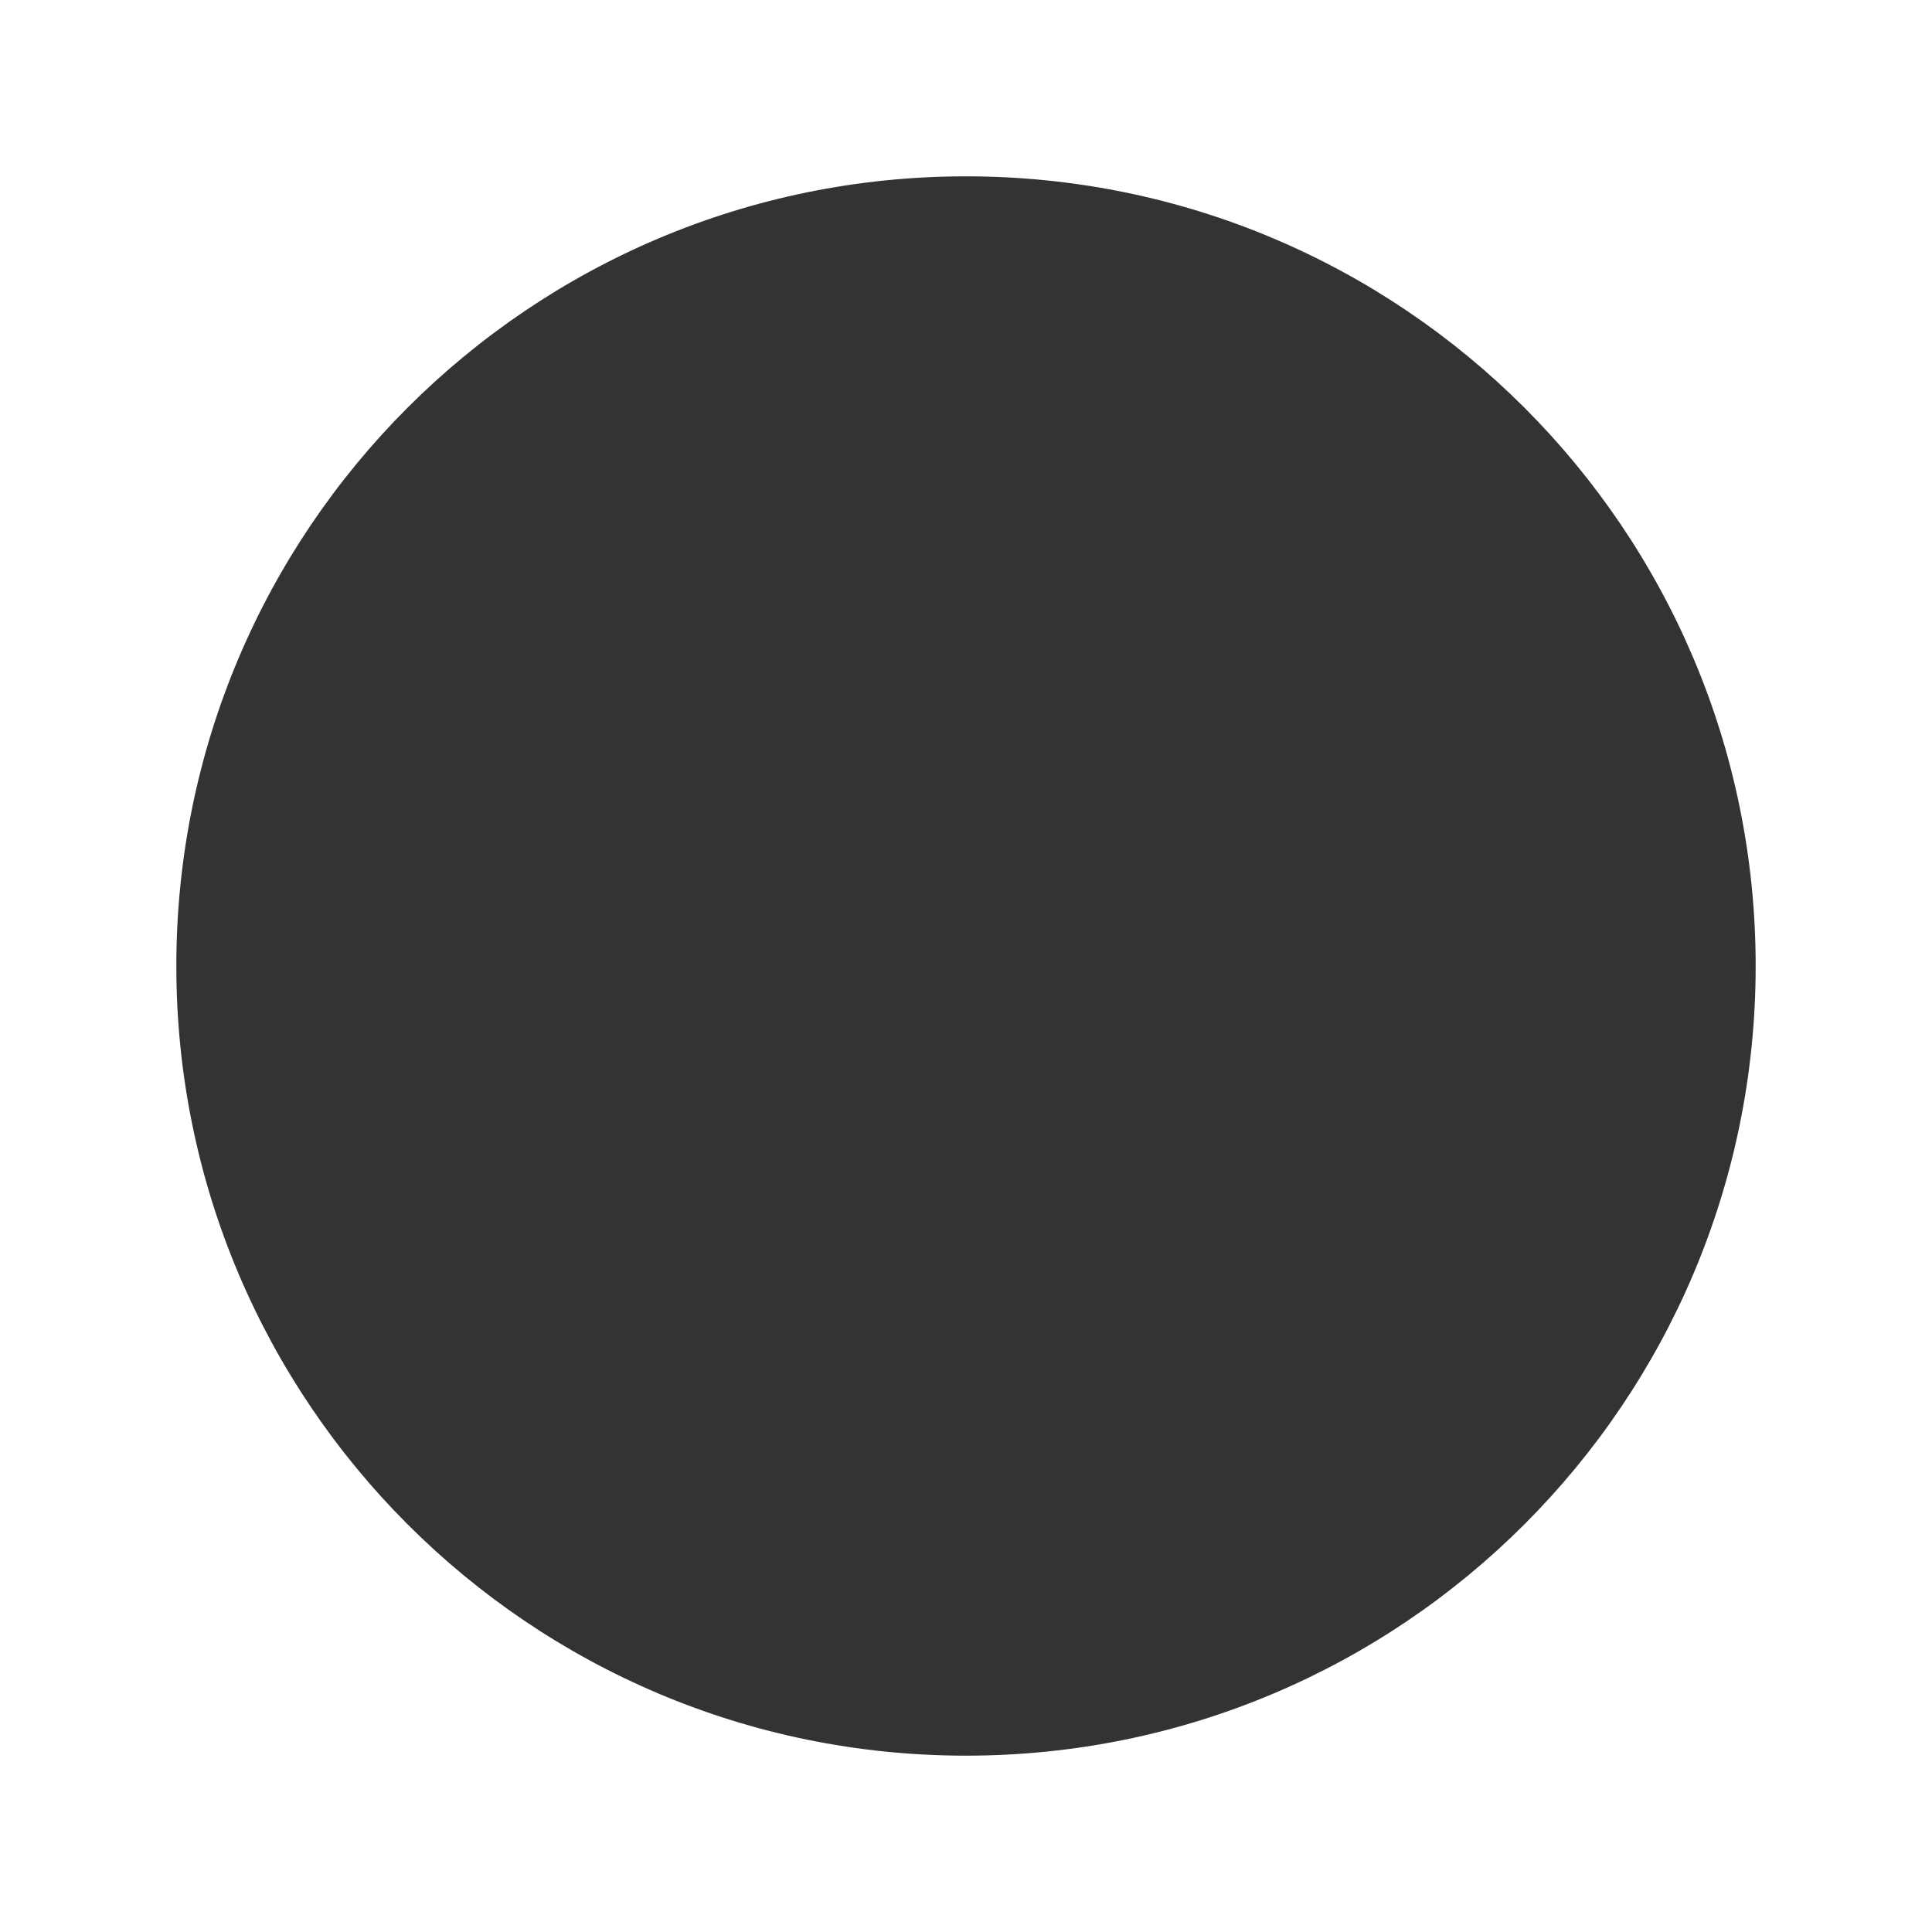
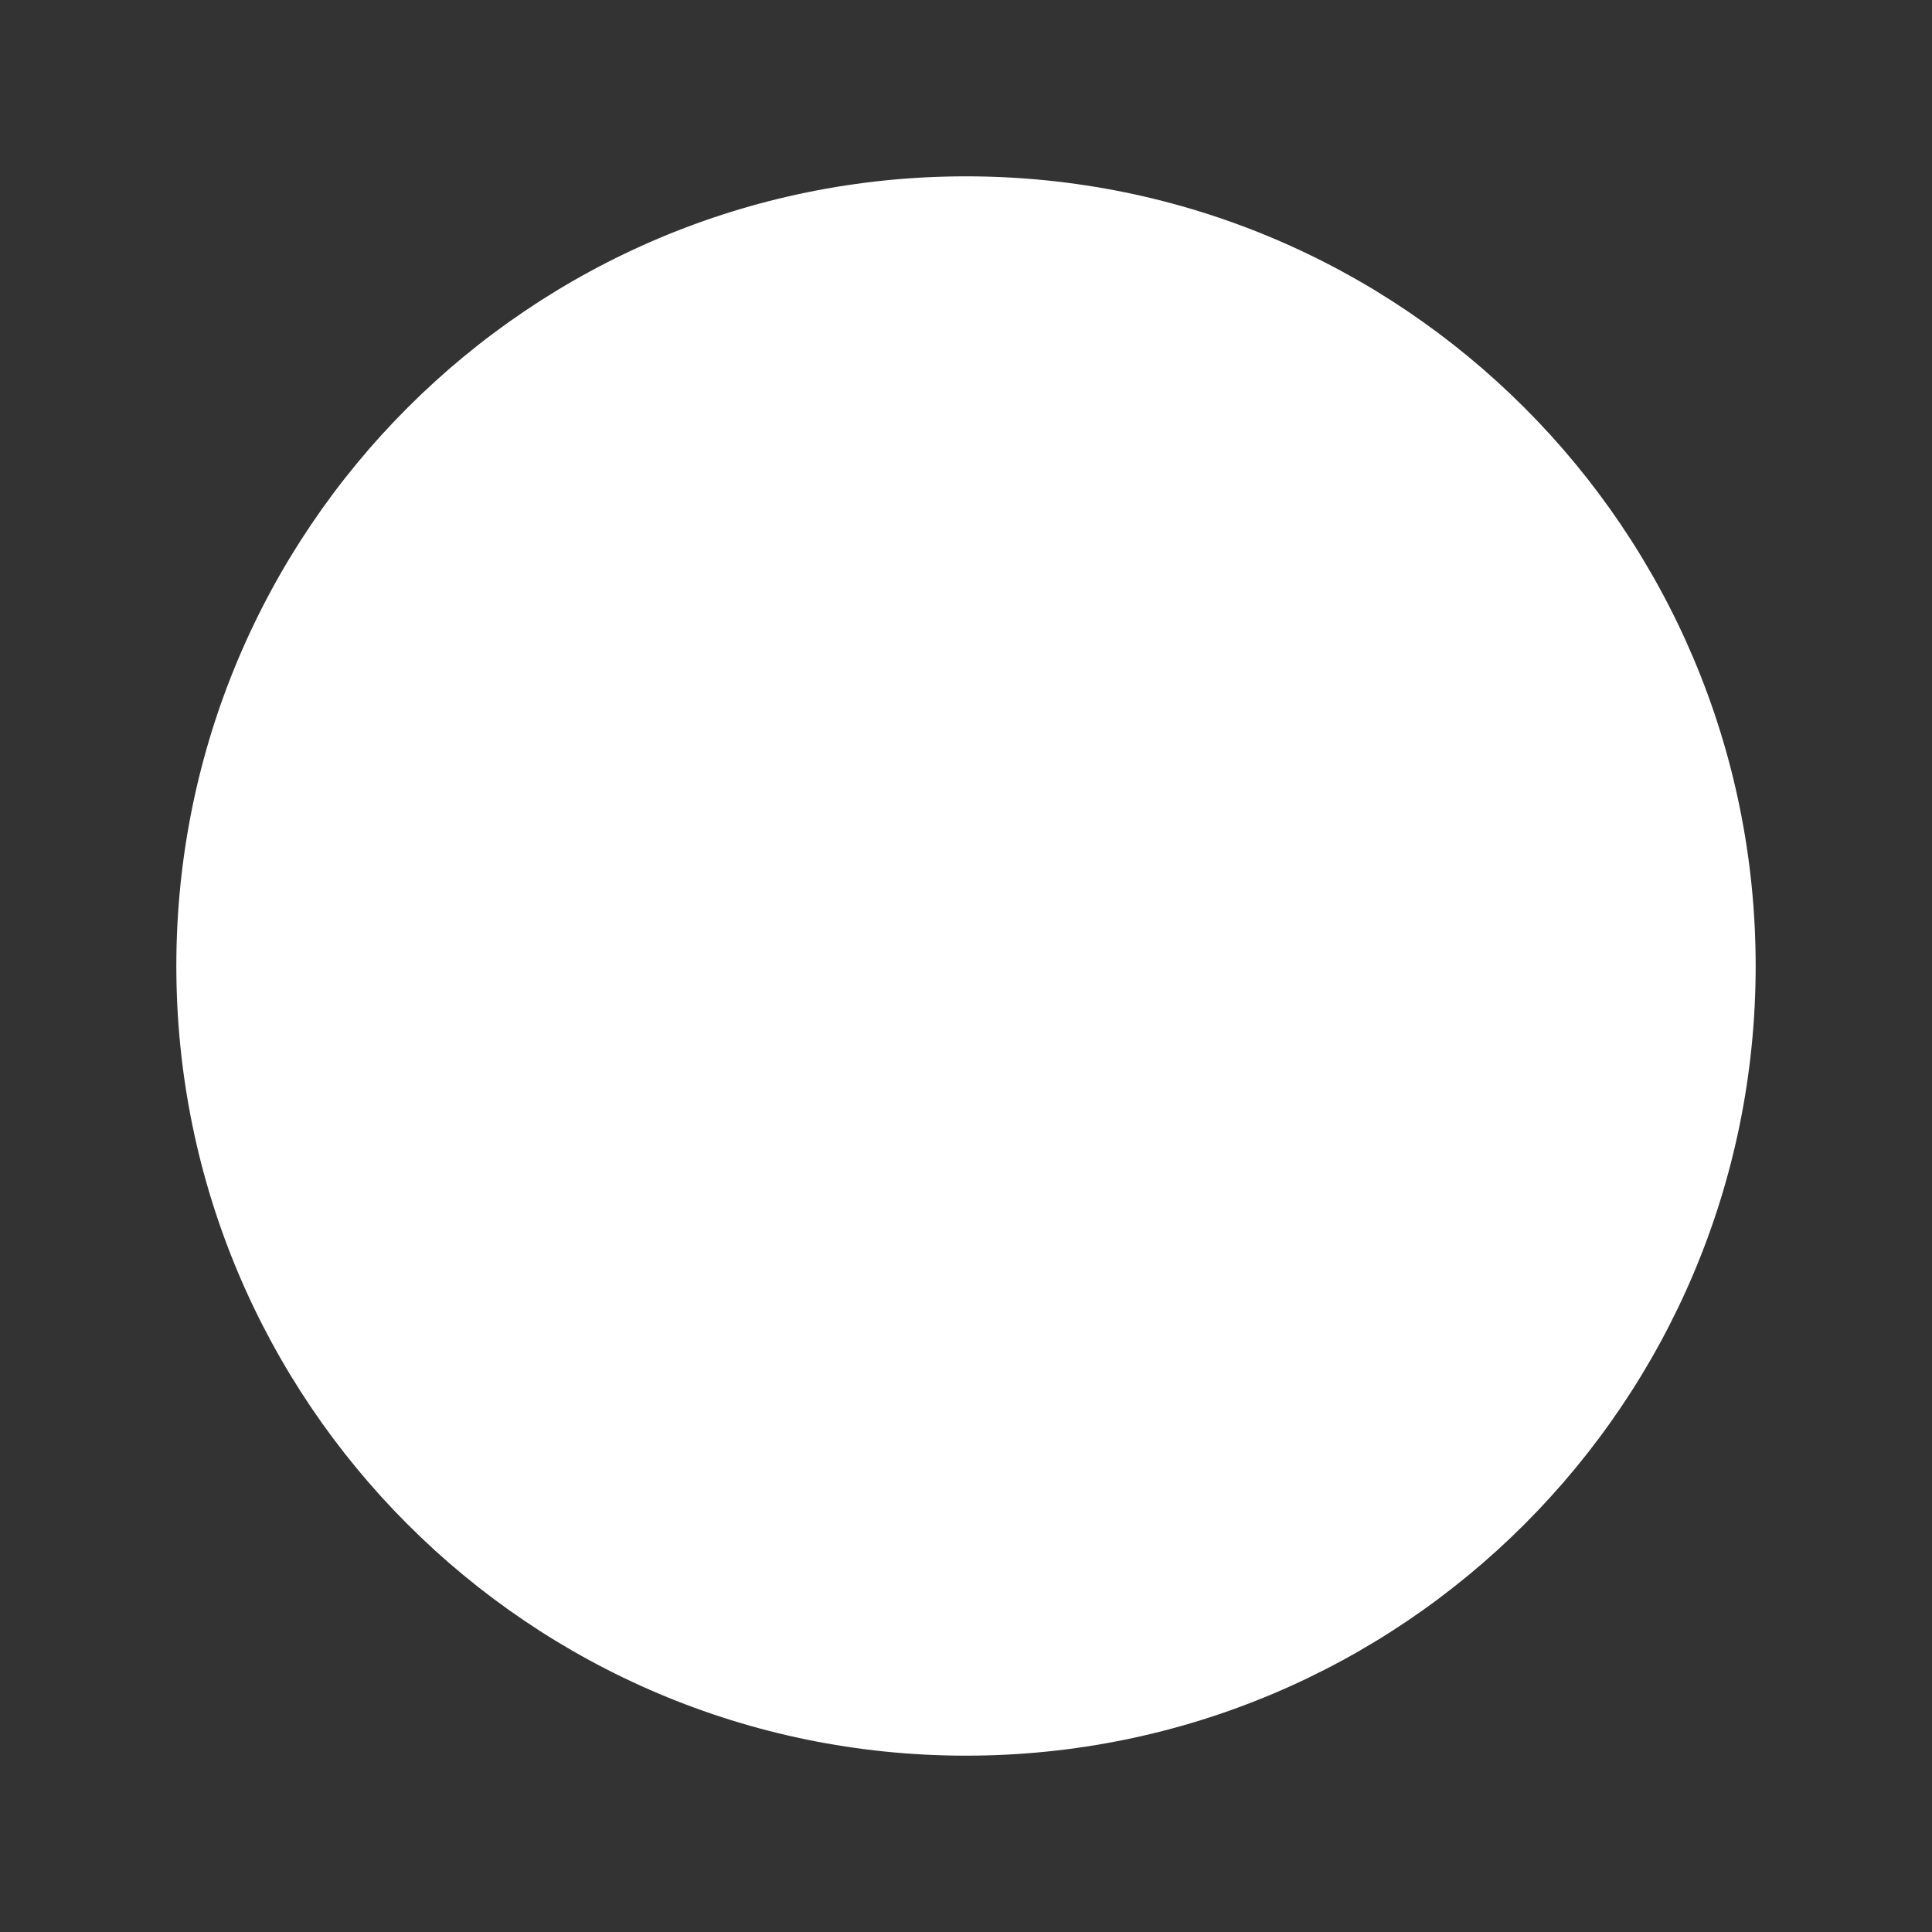
<svg xmlns="http://www.w3.org/2000/svg" width="252" height="252" viewBox="0 0 252 252" fill="none">
  <rect x="0" y="0" width="252" height="252" fill="#333333" stroke="none" />
-   <path fill-rule="evenodd" clip-rule="evenodd" d="M252 0H0V252H252V0ZM126 229C182.887 229 229 182.883 229 126C229 69.117 182.887 23 126 23C69.113 23 23 69.117 23 126C23 182.883 69.113 229 126 229Z" fill="white" />
+   <path fill-rule="evenodd" clip-rule="evenodd" d="M252 0H0H252V0ZM126 229C182.887 229 229 182.883 229 126C229 69.117 182.887 23 126 23C69.113 23 23 69.117 23 126C23 182.883 69.113 229 126 229Z" fill="white" />
</svg>